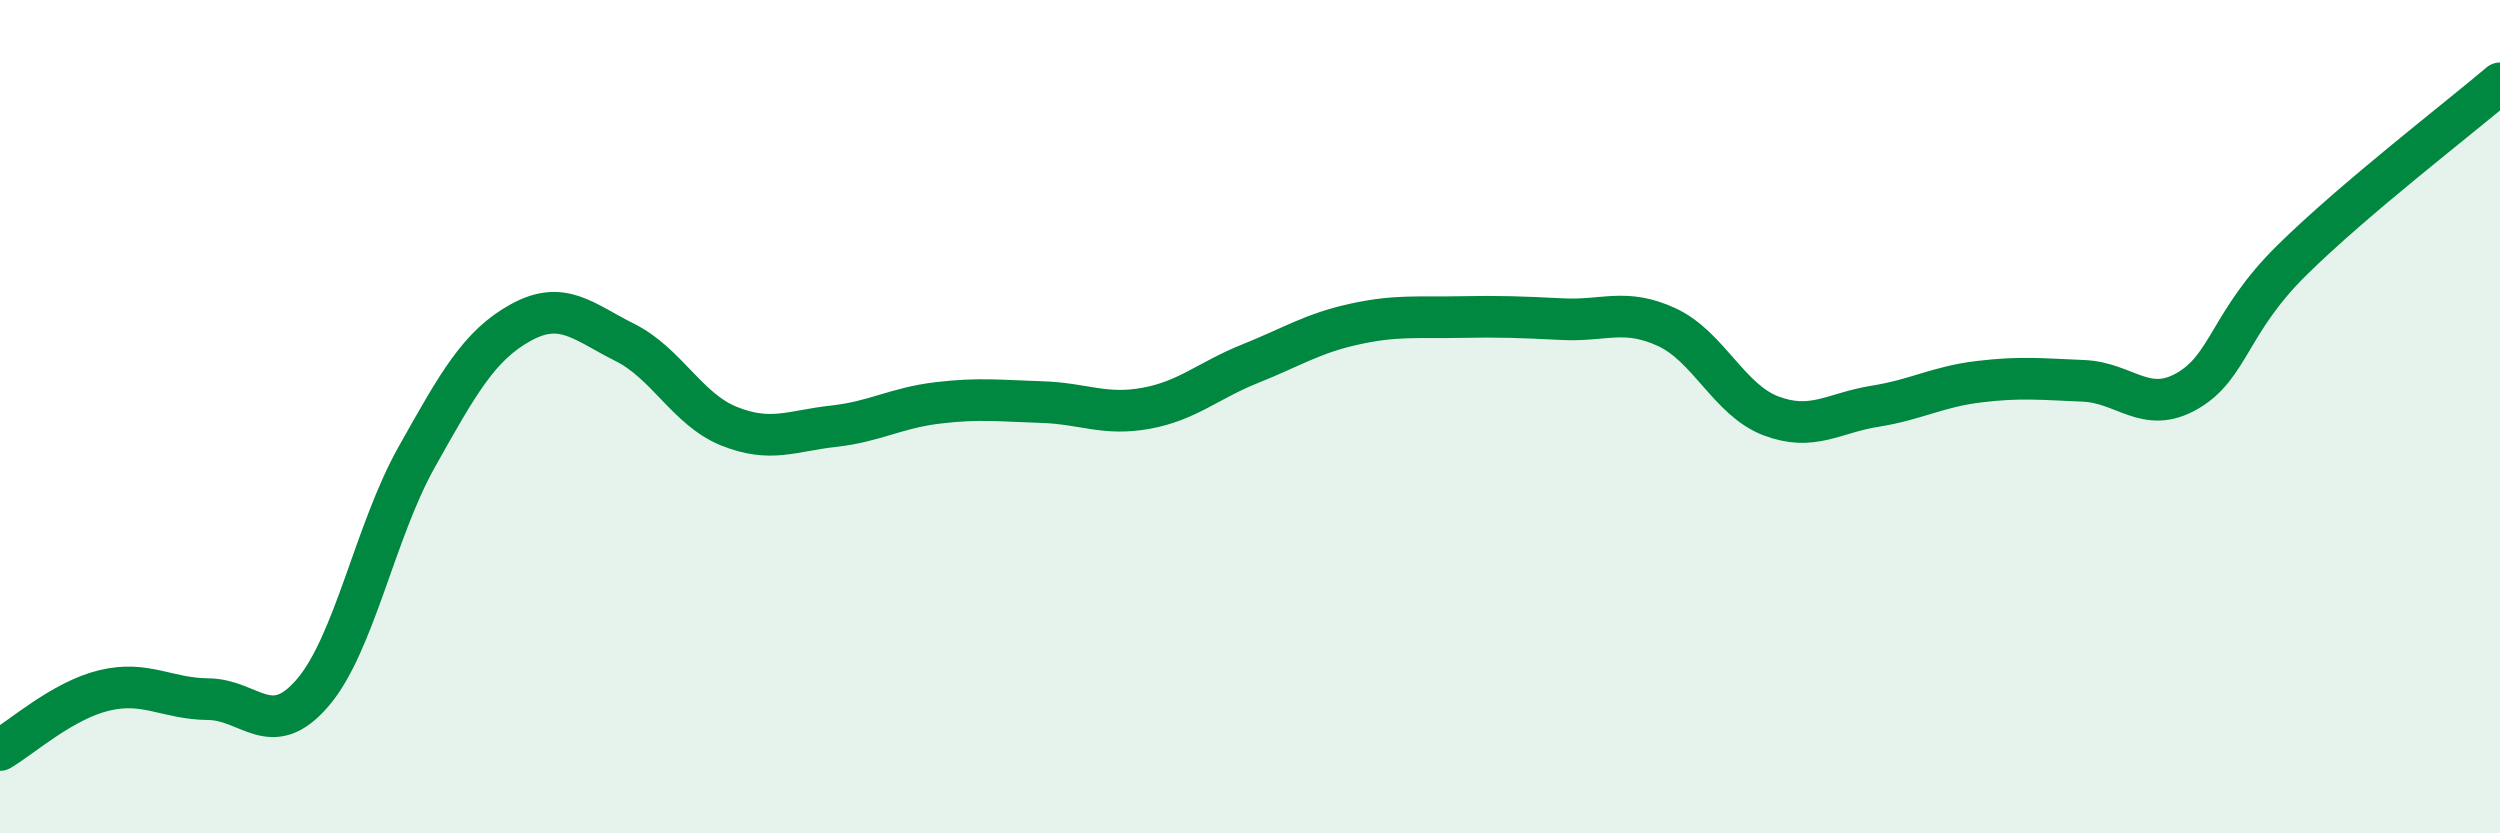
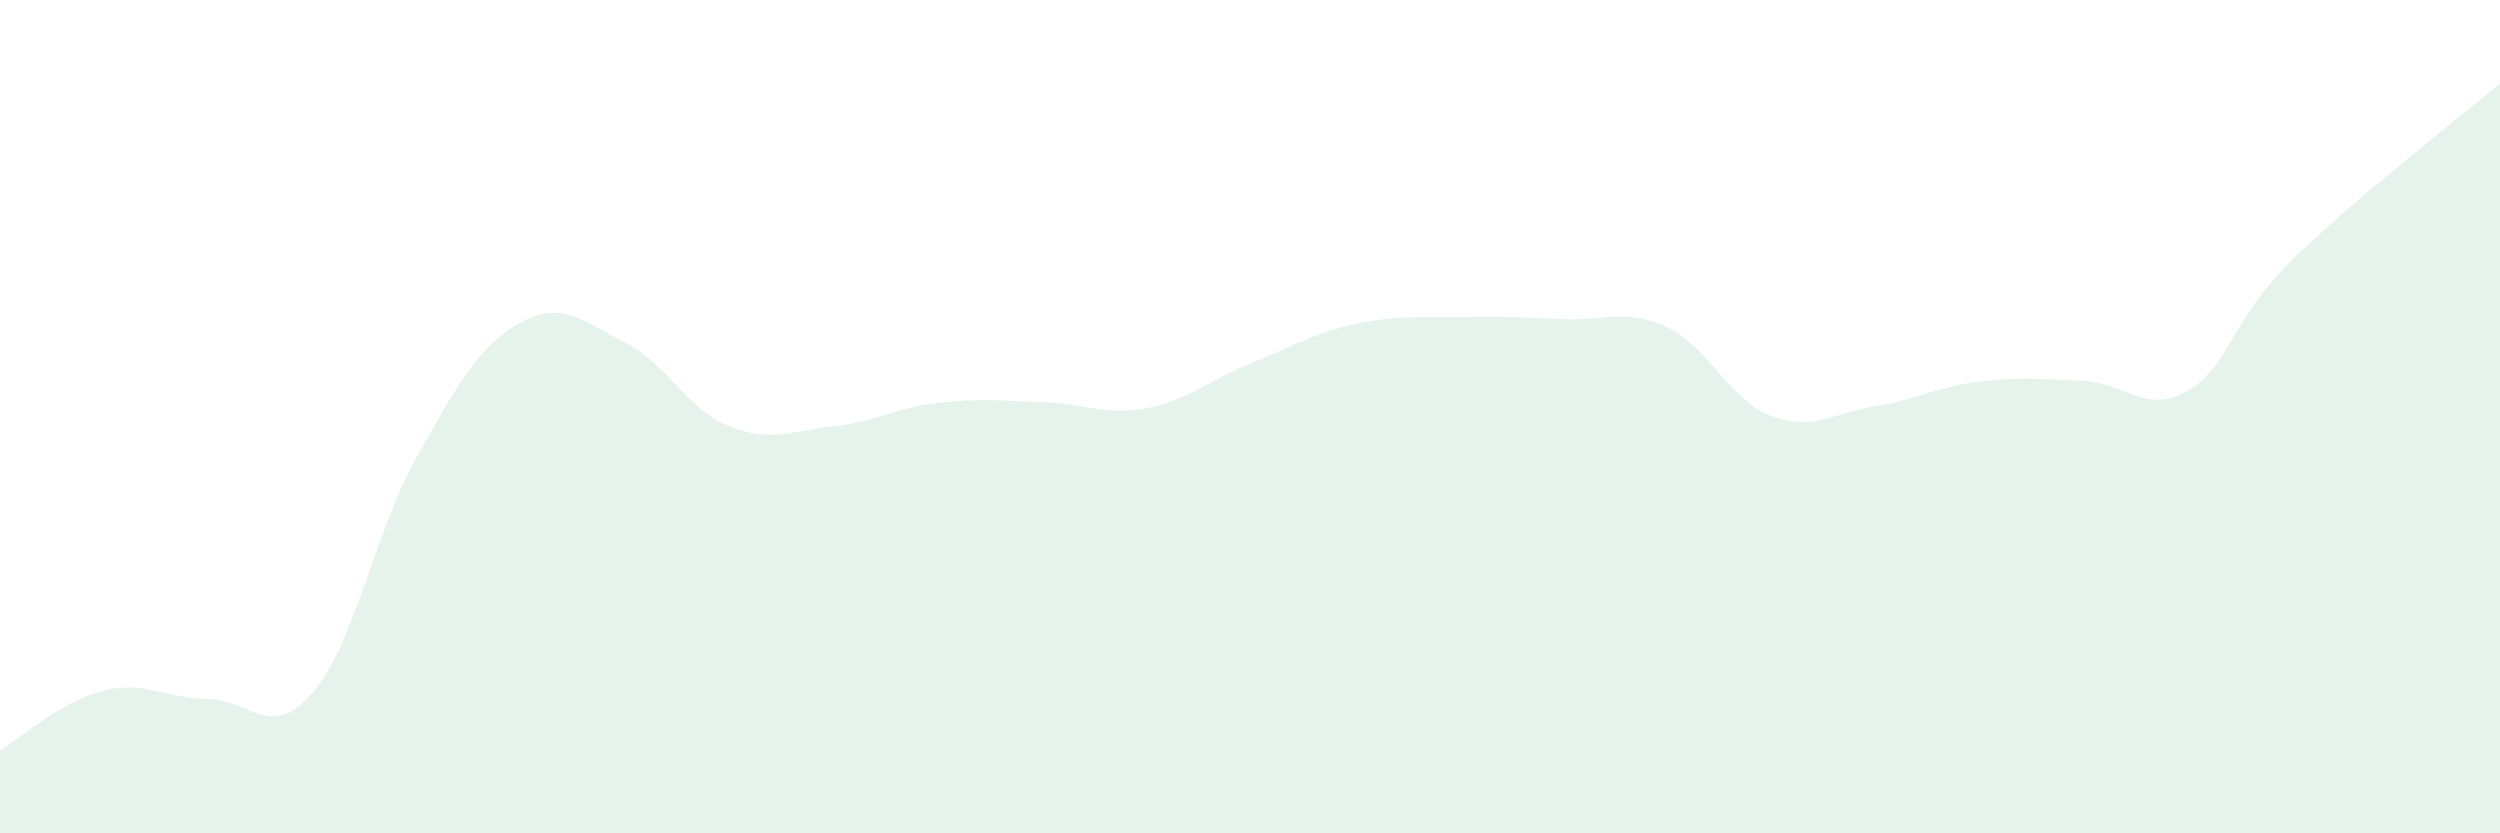
<svg xmlns="http://www.w3.org/2000/svg" width="60" height="20" viewBox="0 0 60 20">
  <path d="M 0,18 C 0.5,17.71 1.5,16.81 2.5,16.57 C 3.5,16.33 4,16.77 5,16.78 C 6,16.79 6.5,17.79 7.5,16.63 C 8.5,15.47 9,12.75 10,10.97 C 11,9.19 11.5,8.29 12.5,7.74 C 13.5,7.19 14,7.72 15,8.22 C 16,8.72 16.5,9.83 17.5,10.23 C 18.5,10.63 19,10.34 20,10.23 C 21,10.12 21.5,9.79 22.5,9.67 C 23.5,9.55 24,9.62 25,9.65 C 26,9.68 26.5,9.98 27.5,9.8 C 28.5,9.62 29,9.13 30,8.73 C 31,8.33 31.5,8 32.5,7.78 C 33.5,7.56 34,7.63 35,7.61 C 36,7.59 36.5,7.61 37.5,7.66 C 38.5,7.71 39,7.39 40,7.85 C 41,8.31 41.5,9.6 42.5,9.98 C 43.5,10.36 44,9.91 45,9.75 C 46,9.59 46.5,9.28 47.5,9.16 C 48.5,9.04 49,9.1 50,9.14 C 51,9.18 51.5,9.96 52.5,9.38 C 53.5,8.8 53.5,7.73 55,6.25 C 56.5,4.77 59,2.85 60,2L60 20L0 20Z" fill="#008740" opacity="0.1" stroke-linecap="round" stroke-linejoin="round" />
-   <path d="M 0,18 C 0.5,17.71 1.5,16.81 2.5,16.57 C 3.5,16.33 4,16.77 5,16.78 C 6,16.79 6.5,17.79 7.5,16.63 C 8.5,15.47 9,12.75 10,10.97 C 11,9.19 11.5,8.29 12.5,7.74 C 13.5,7.19 14,7.72 15,8.22 C 16,8.72 16.5,9.83 17.5,10.23 C 18.5,10.63 19,10.34 20,10.23 C 21,10.12 21.5,9.79 22.5,9.67 C 23.5,9.55 24,9.62 25,9.65 C 26,9.68 26.5,9.98 27.5,9.8 C 28.5,9.62 29,9.13 30,8.73 C 31,8.33 31.5,8 32.5,7.78 C 33.5,7.56 34,7.63 35,7.61 C 36,7.59 36.5,7.61 37.5,7.66 C 38.5,7.71 39,7.39 40,7.85 C 41,8.31 41.5,9.6 42.5,9.98 C 43.5,10.36 44,9.91 45,9.75 C 46,9.59 46.5,9.28 47.5,9.16 C 48.5,9.04 49,9.1 50,9.14 C 51,9.18 51.5,9.96 52.5,9.38 C 53.5,8.8 53.5,7.73 55,6.25 C 56.5,4.77 59,2.85 60,2" stroke="#008740" stroke-width="1" fill="none" stroke-linecap="round" stroke-linejoin="round" />
</svg>